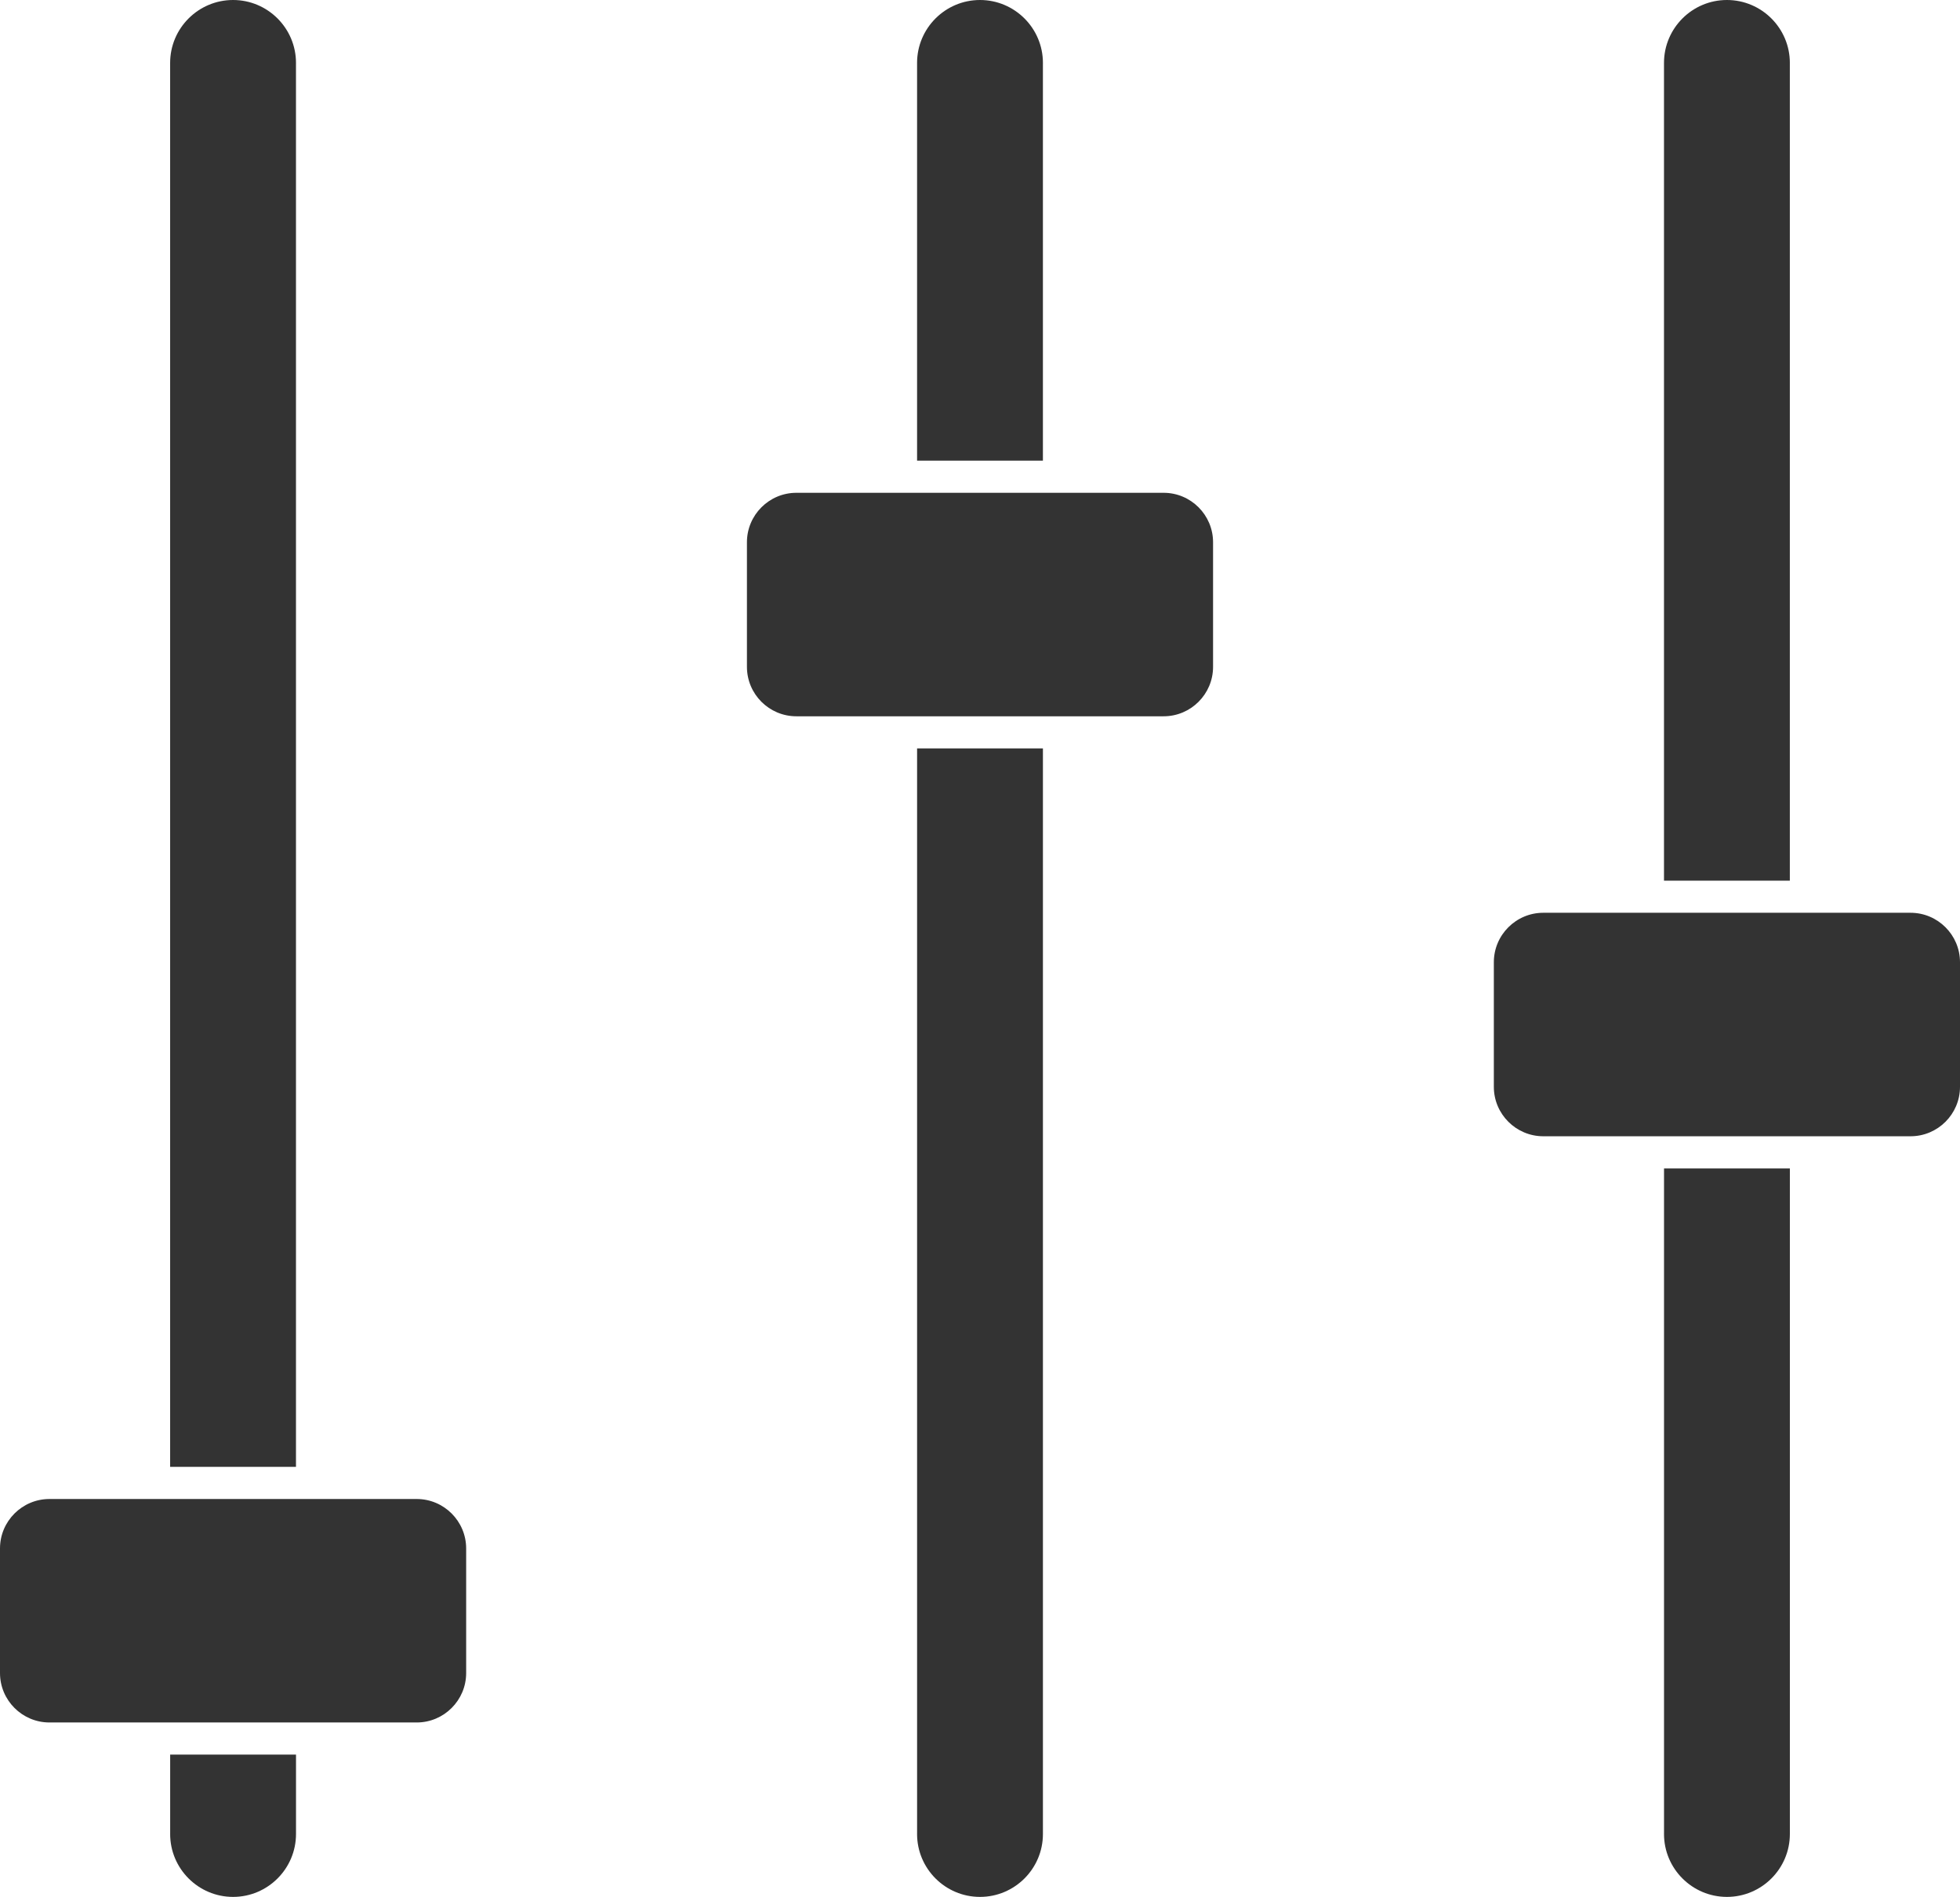
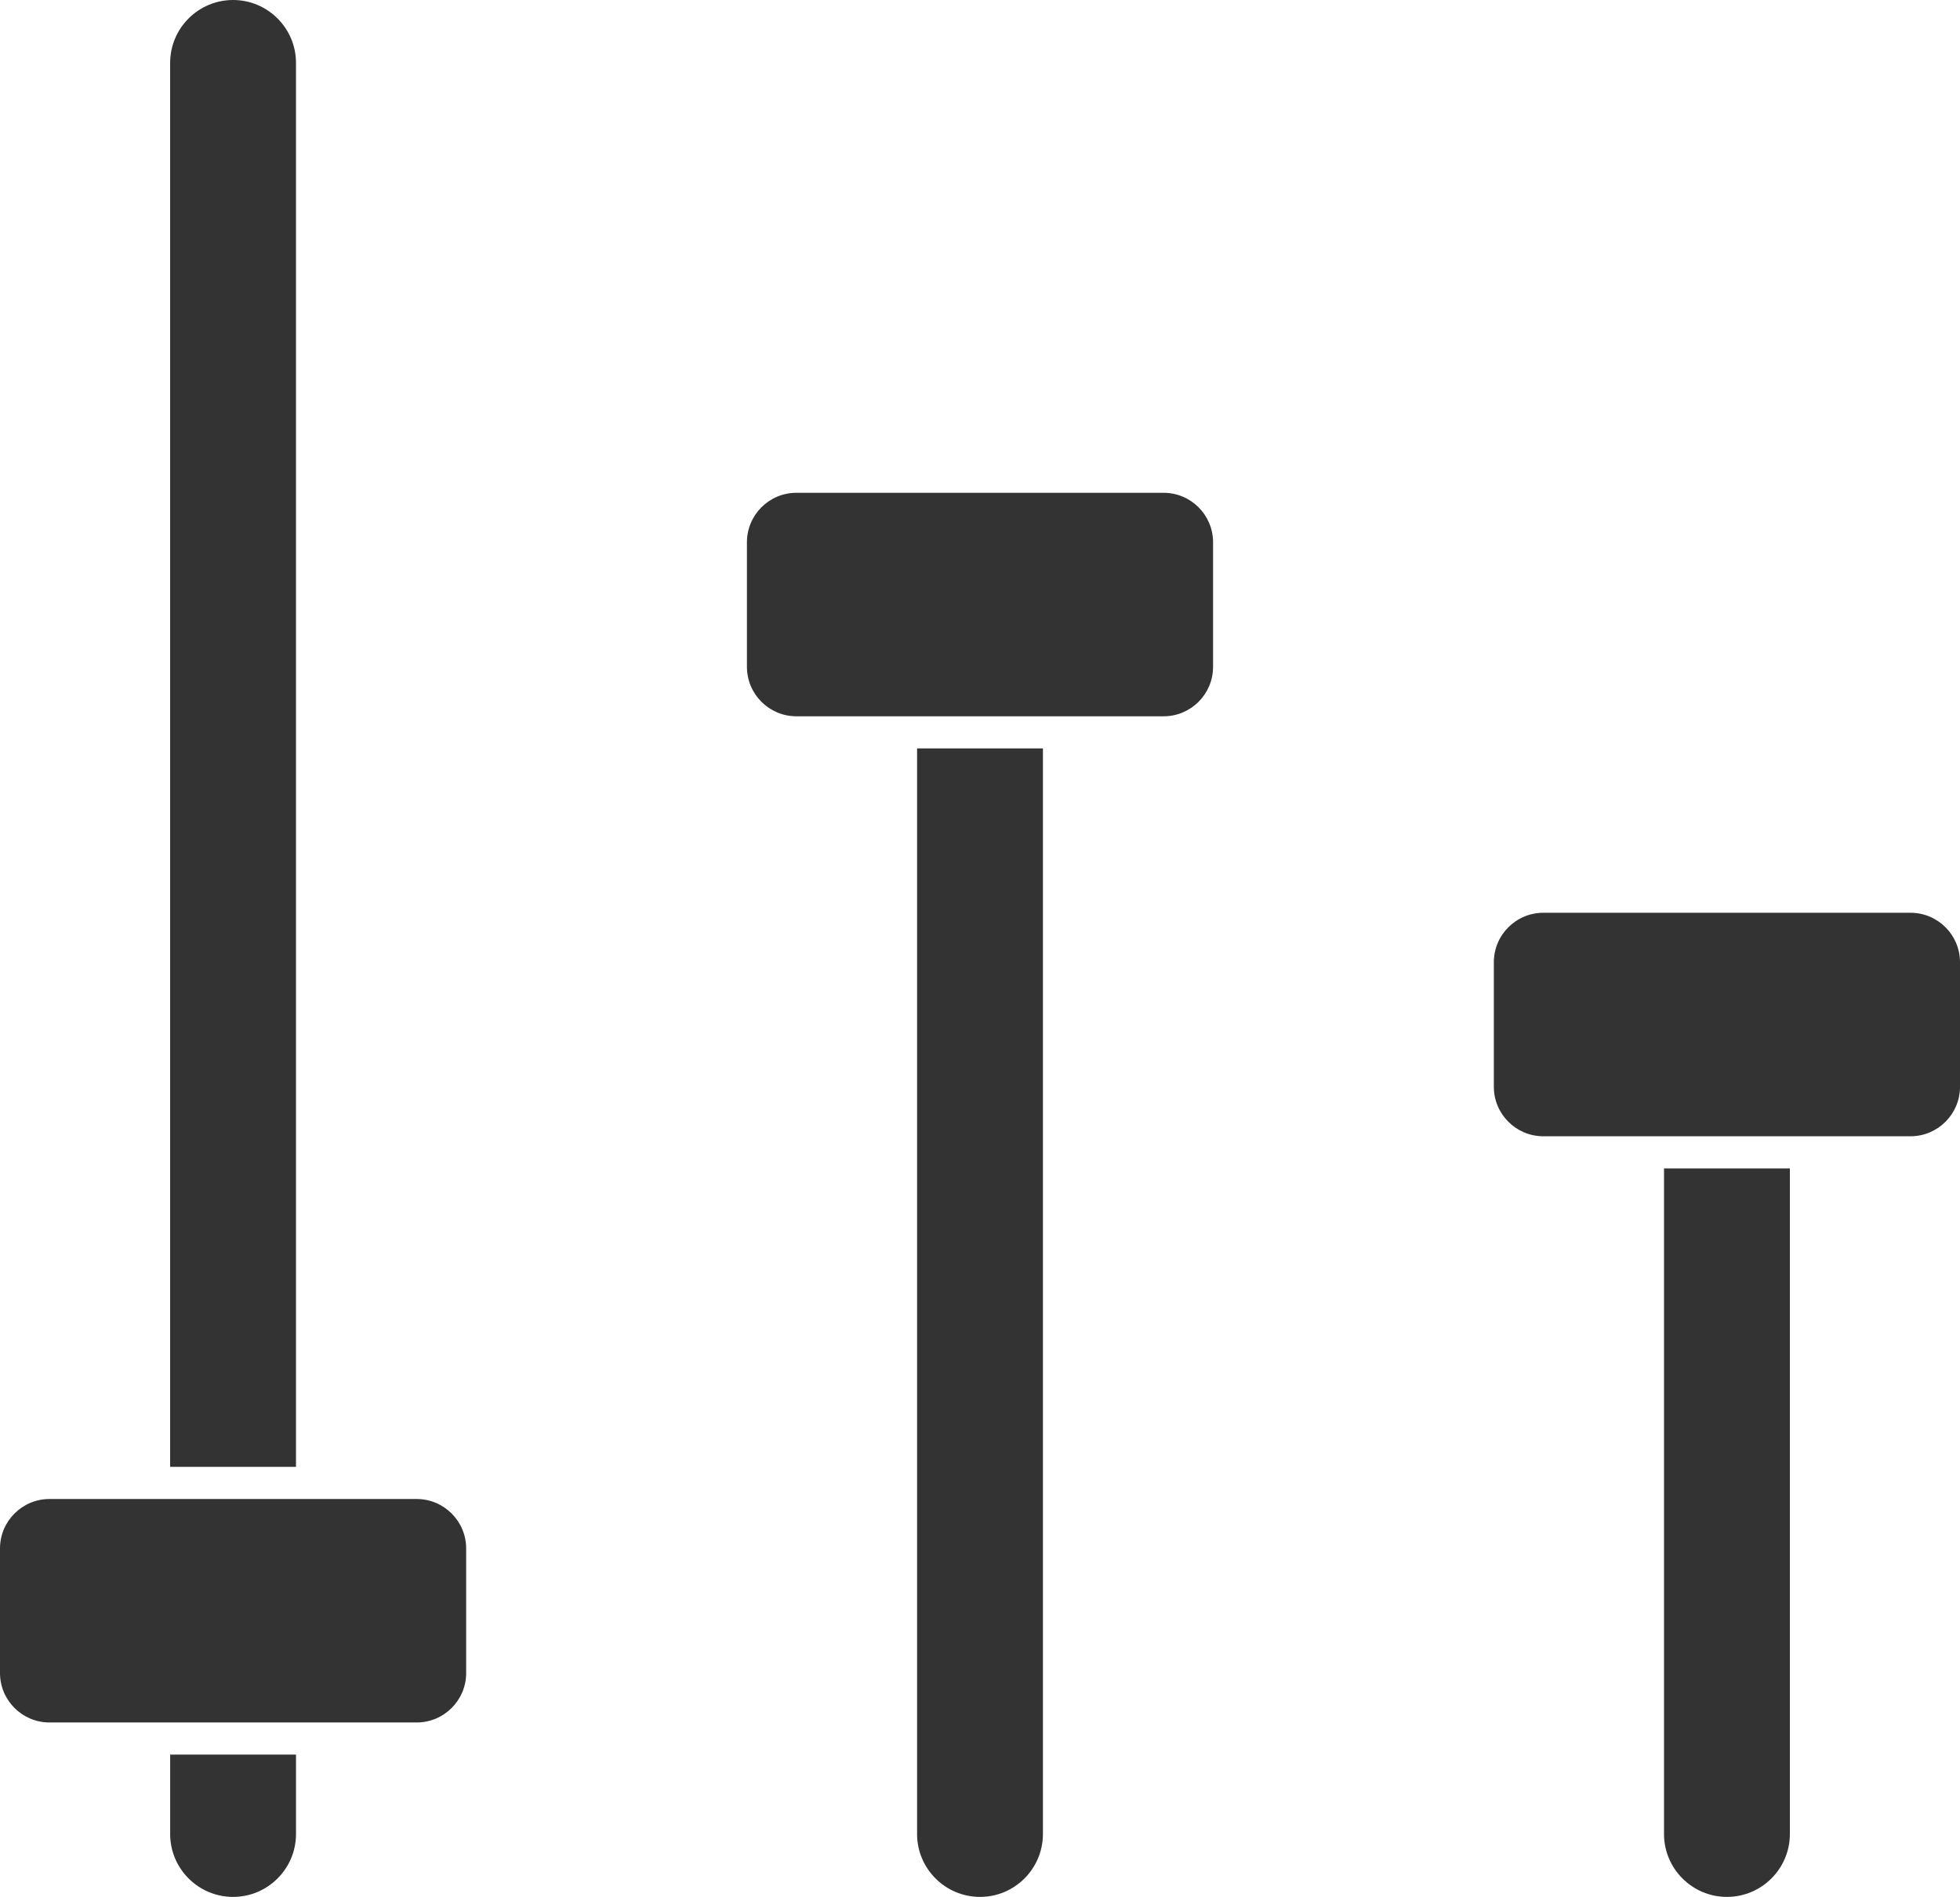
<svg xmlns="http://www.w3.org/2000/svg" fill="#333333" height="118.1" preserveAspectRatio="xMidYMid meet" version="1" viewBox="0.0 0.0 122.0 118.1" width="122" zoomAndPan="magnify">
  <g id="change1_1">
    <path d="M57.083,114.174c0,2.159,1.757,3.916,3.917,3.916s3.917-1.757,3.917-3.916V46.591h-7.833V114.174z" fill="inherit" />
-     <path d="M64.917,3.917C64.917,1.757,63.16,0,61,0s-3.917,1.757-3.917,3.917v24.762h7.833V3.917z" fill="inherit" />
    <path d="M72.43,30.679H49.57c-1.697,0-3.077,1.381-3.077,3.078v7.757c0,1.697,1.38,3.078,3.077,3.078h22.86 c1.697,0,3.077-1.381,3.077-3.078v-7.757C75.507,32.06,74.127,30.679,72.43,30.679z" fill="inherit" />
    <path d="M10.591,114.174c0,2.159,1.757,3.916,3.917,3.916s3.917-1.757,3.917-3.916v-4.943h-7.833V114.174z" fill="inherit" />
    <path d="M18.424,3.917c0-2.16-1.757-3.917-3.917-3.917s-3.917,1.757-3.917,3.917v87.402h7.833V3.917z" fill="inherit" />
    <path d="M25.937,93.319H3.078C1.381,93.319,0,94.7,0,96.396v7.758c0,1.696,1.381,3.077,3.078,3.077h22.86 c1.697,0,3.078-1.381,3.078-3.077v-7.758C29.015,94.7,27.634,93.319,25.937,93.319z" fill="inherit" />
-     <path d="M111.409,3.917c0-2.16-1.757-3.917-3.917-3.917s-3.917,1.757-3.917,3.917v50.907h7.833V3.917z" fill="inherit" />
    <path d="M118.922,56.824h-22.86c-1.697,0-3.078,1.381-3.078,3.078v7.758c0,1.696,1.381,3.077,3.078,3.077h22.86 c1.697,0,3.078-1.381,3.078-3.077v-7.758C122,58.205,120.619,56.824,118.922,56.824z" fill="inherit" />
    <path d="M103.576,114.174c0,2.159,1.757,3.916,3.917,3.916s3.917-1.757,3.917-3.916V72.737h-7.833V114.174z" fill="inherit" />
  </g>
</svg>